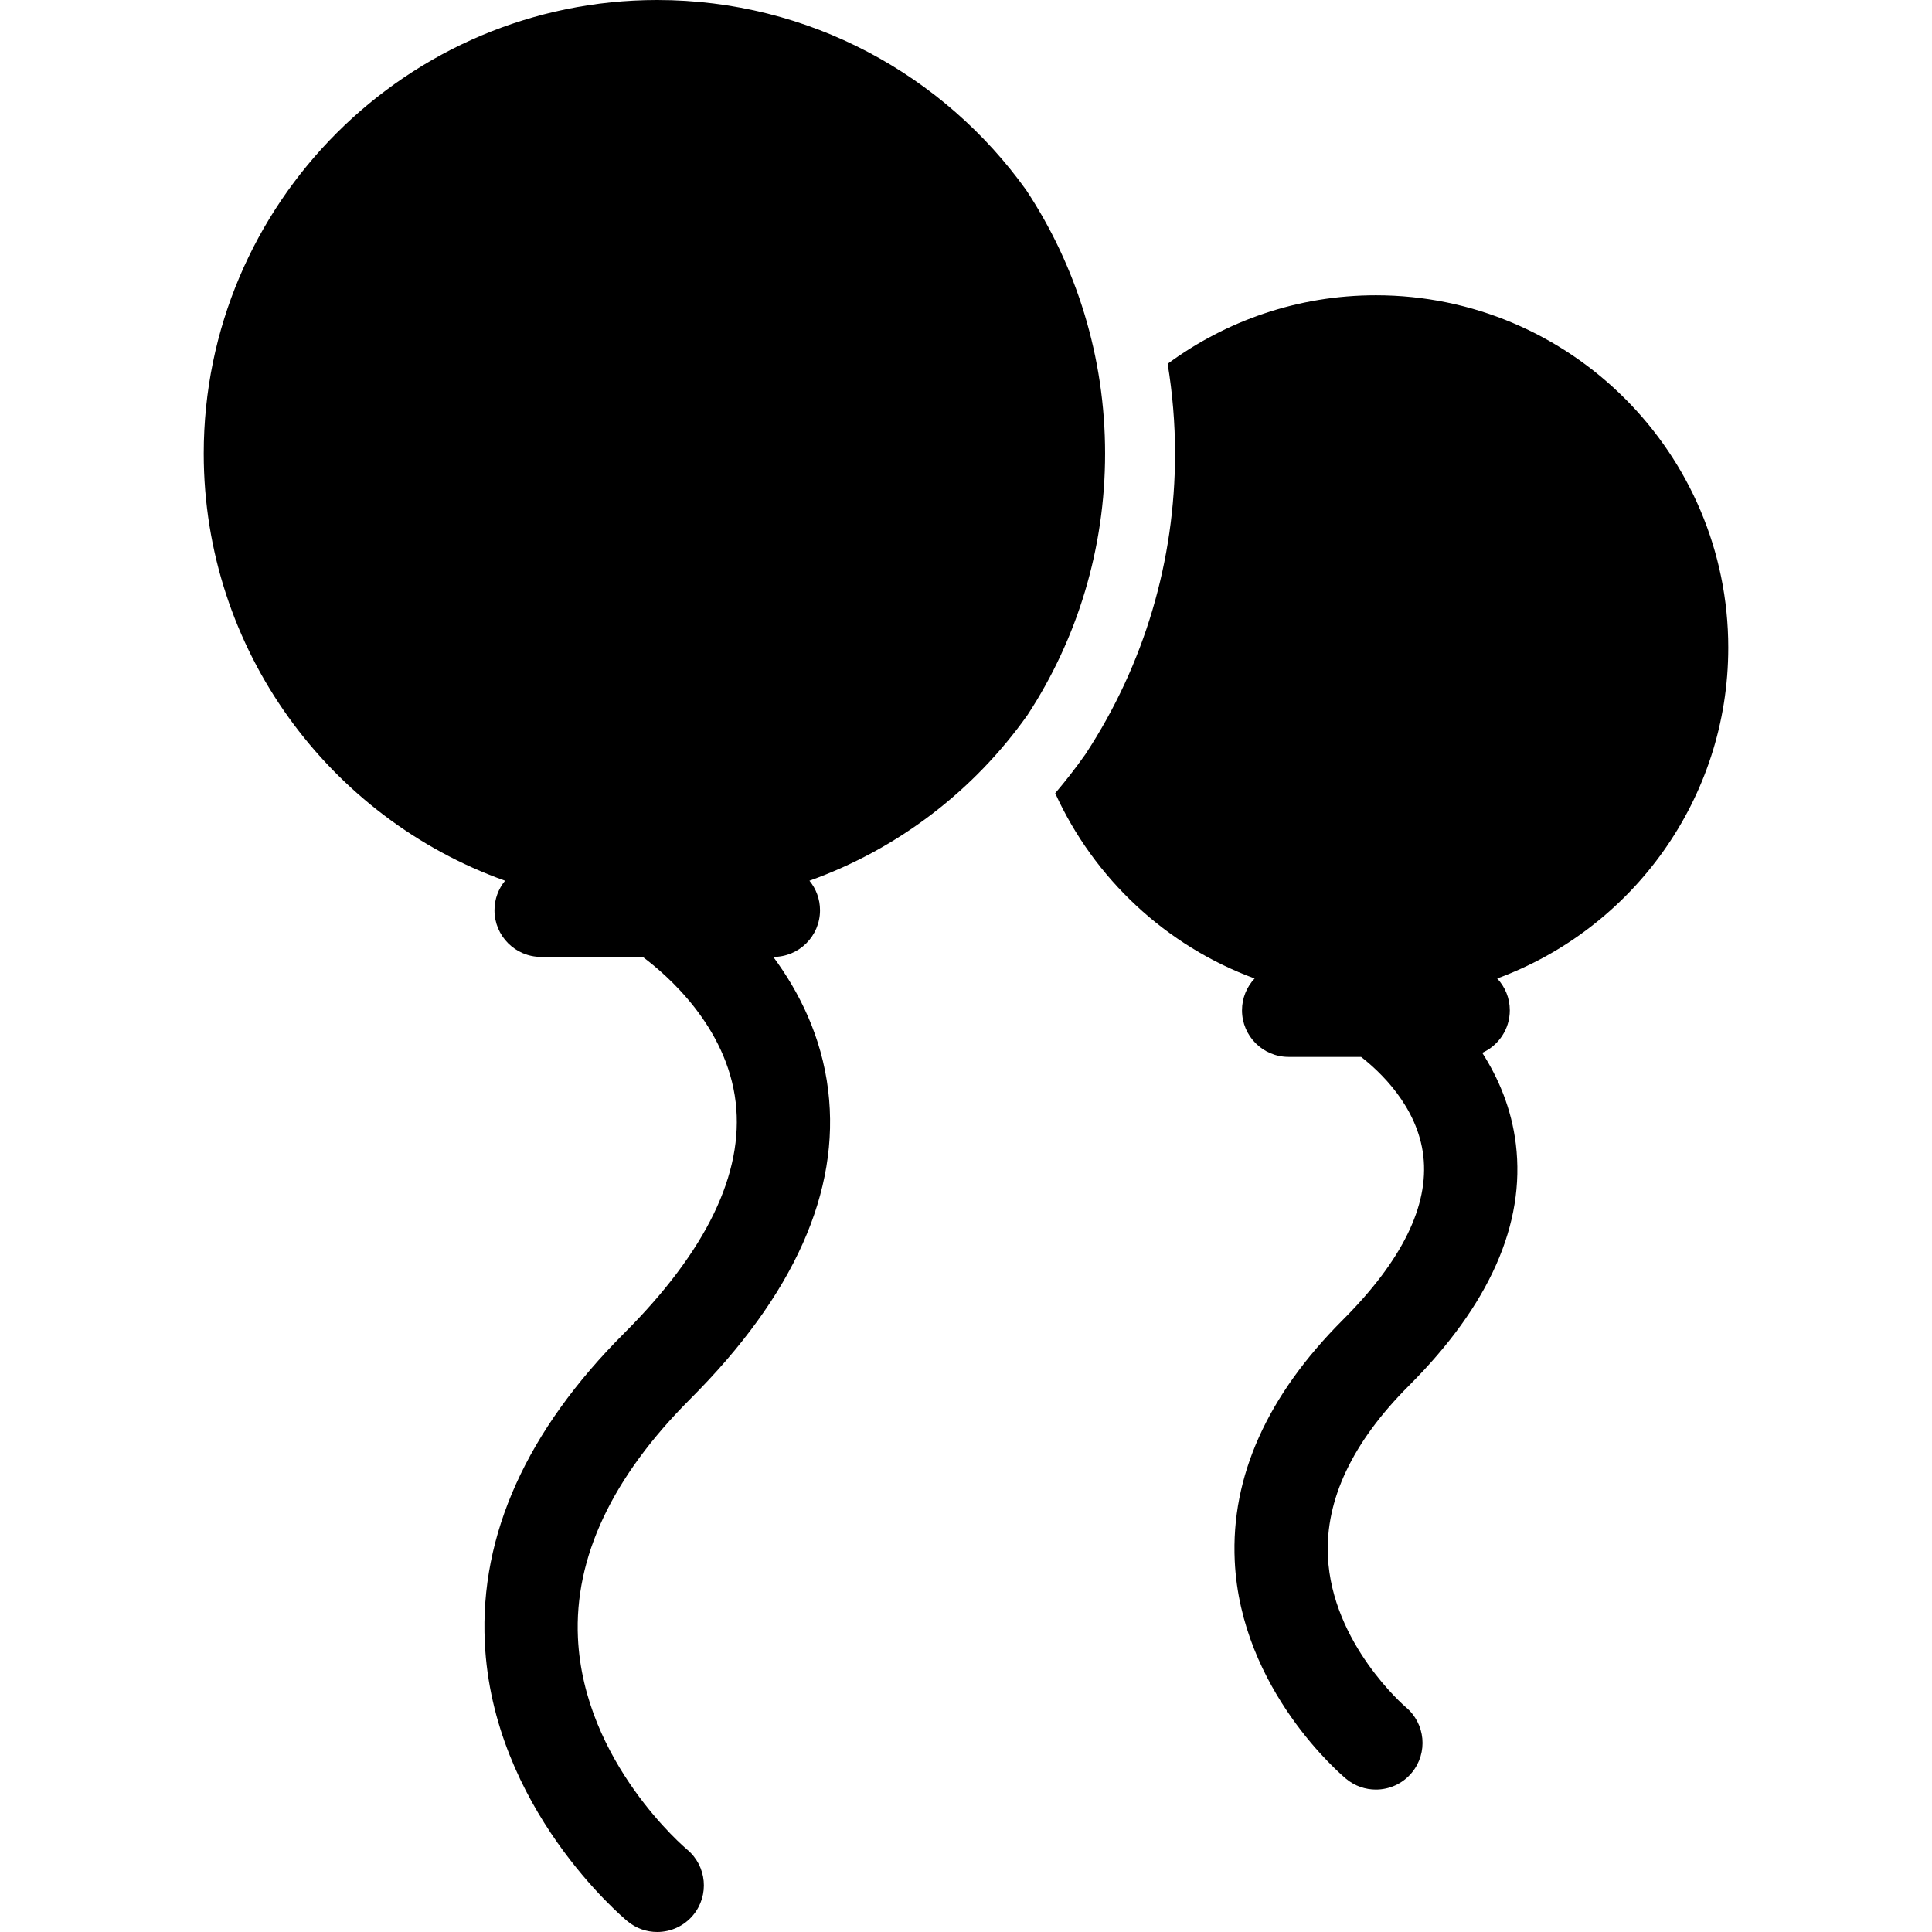
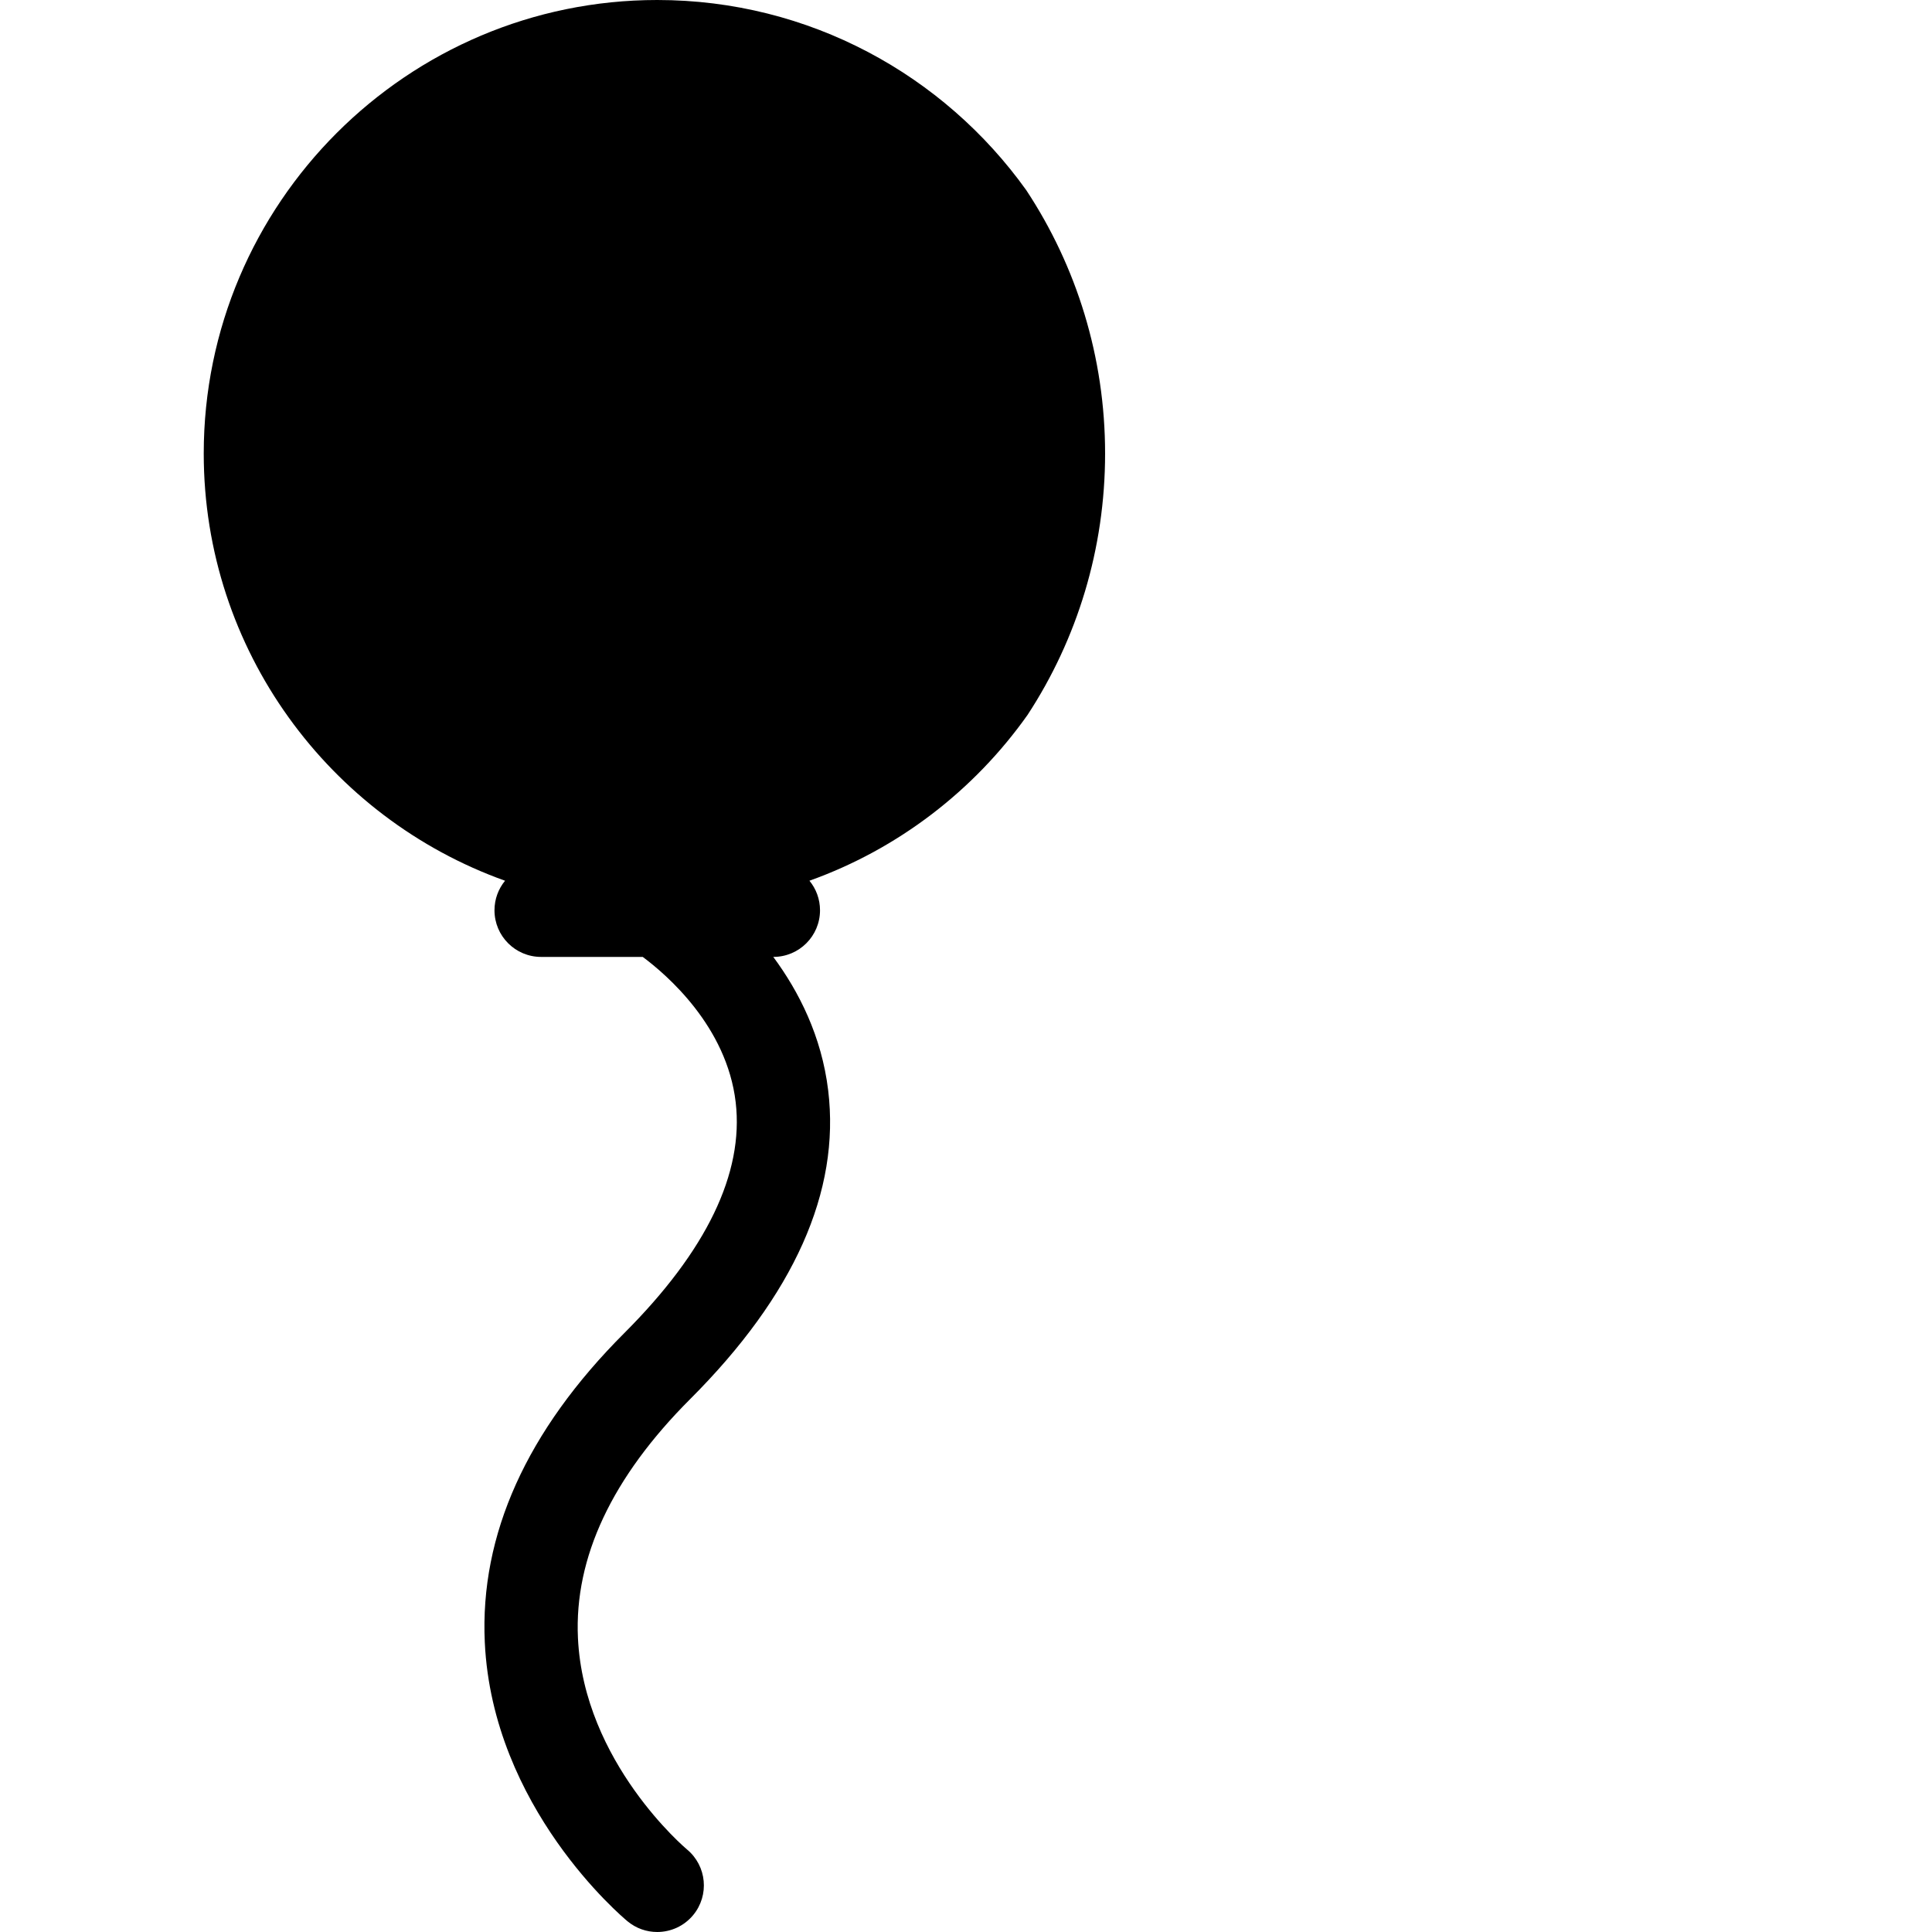
<svg xmlns="http://www.w3.org/2000/svg" version="1.1" id="Layer_1" x="0px" y="0px" viewBox="0 0 414.337 414.337" style="enable-background:new 0 0 414.337 414.337;" xml:space="preserve">
  <g>
    <g>
      <g>
-         <path d="M370.644,138.892c0-41.667-33.899-75.567-75.567-75.567c-16.706,0-32.142,5.473-44.662,14.693     c1.04,6.321,1.587,12.751,1.587,19.244c0,22.972-6.594,45.194-19.069,64.263l-0.15,0.23l-0.159,0.224     c-1.996,2.82-4.108,5.531-6.325,8.133c8.338,18.313,23.761,32.742,42.766,39.732c-1.672,1.787-2.703,4.182-2.703,6.822     c0,5.523,4.477,10,10,10h15.542c3.902,3.028,12.117,10.579,13.349,21.268c1.224,10.628-4.579,22.44-17.246,35.107     c-16.239,16.239-24.045,33.628-23.203,51.685c1.294,27.726,22.97,46.001,23.893,46.765c1.866,1.547,4.128,2.302,6.376,2.302     c2.874,0,5.727-1.233,7.704-3.619c3.525-4.252,2.935-10.556-1.317-14.081c-0.158-0.131-15.806-13.604-16.678-32.3     c-0.569-12.199,5.274-24.517,17.367-36.61c17.292-17.292,25.01-34.719,22.941-51.796c-0.93-7.679-3.769-14.227-7.209-19.601     c3.482-1.564,5.911-5.055,5.911-9.12c0-2.641-1.031-5.035-2.703-6.822C349.98,199.218,370.644,171.423,370.644,138.892z" />
        <path d="M220.091,40.782C202.434,16.11,173.541,0,140.955,0c-53.63,0-97.262,43.631-97.262,97.262     c0,42.185,26.998,78.177,64.621,91.621c-1.416,1.725-2.267,3.932-2.267,6.338c0,5.523,4.477,10,10,10h21.795     c5.13,3.811,18.033,14.898,19.934,31.179c1.777,15.213-6.262,31.867-23.893,49.497c-20.926,20.927-30.991,43.23-29.915,66.292     c1.654,35.456,29.423,58.867,30.604,59.846c1.866,1.547,4.128,2.302,6.376,2.302c2.874,0,5.727-1.233,7.704-3.619     c3.525-4.252,2.935-10.556-1.317-14.081c-0.221-0.184-22.143-18.653-23.39-45.381c-0.803-17.205,7.299-34.438,24.08-51.218     c22.258-22.258,32.212-44.53,29.587-66.197c-1.407-11.613-6.274-21.191-11.774-28.622h0.023c5.523,0,10-4.477,10-10     c0-2.406-0.851-4.613-2.267-6.338c19.019-6.796,35.311-19.361,46.783-35.57c10.67-16.31,16.622-35.648,16.622-56.051     C237.002,76.602,230.876,57.115,220.091,40.782z" />
      </g>
    </g>
  </g>
  <g>
</g>
  <g>
</g>
  <g>
</g>
  <g>
</g>
  <g>
</g>
  <g>
</g>
  <g>
</g>
  <g>
</g>
  <g>
</g>
  <g>
</g>
  <g>
</g>
  <g>
</g>
  <g>
</g>
  <g>
</g>
  <g>
</g>
</svg>